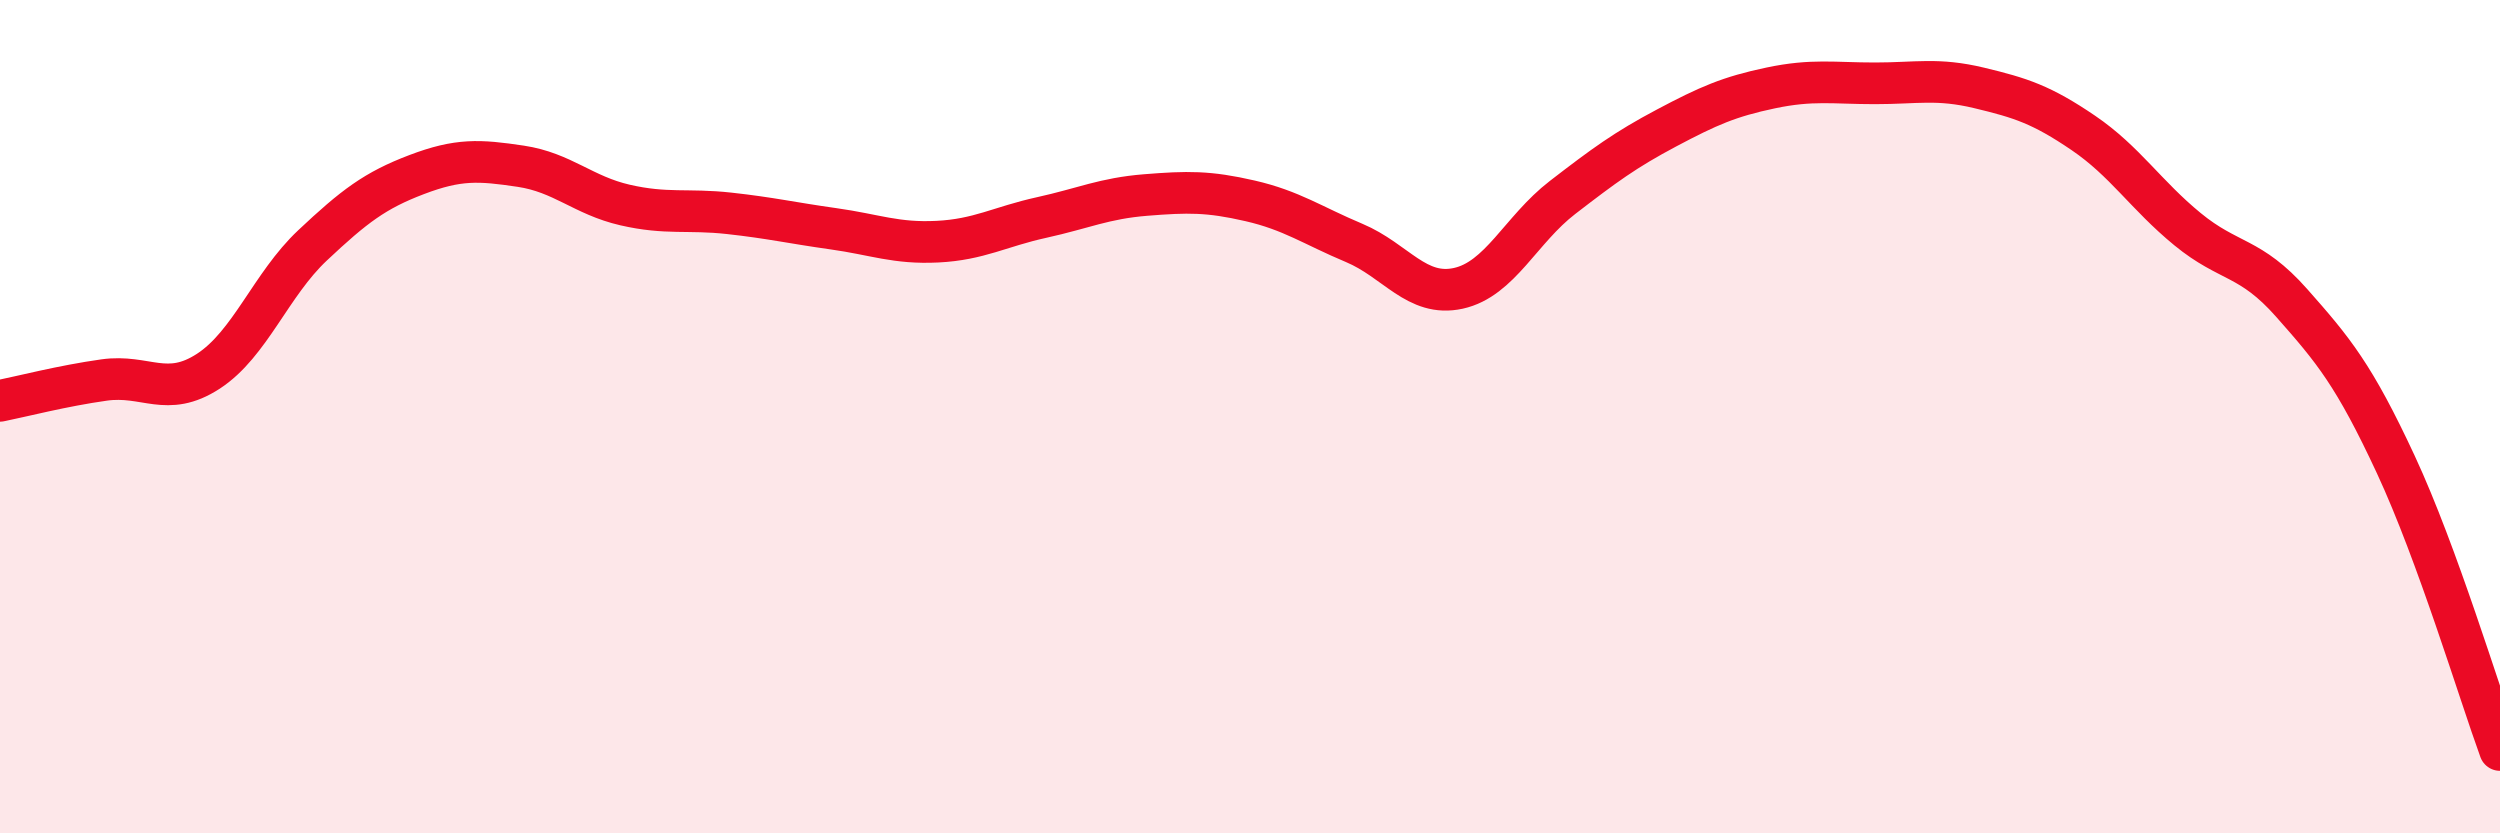
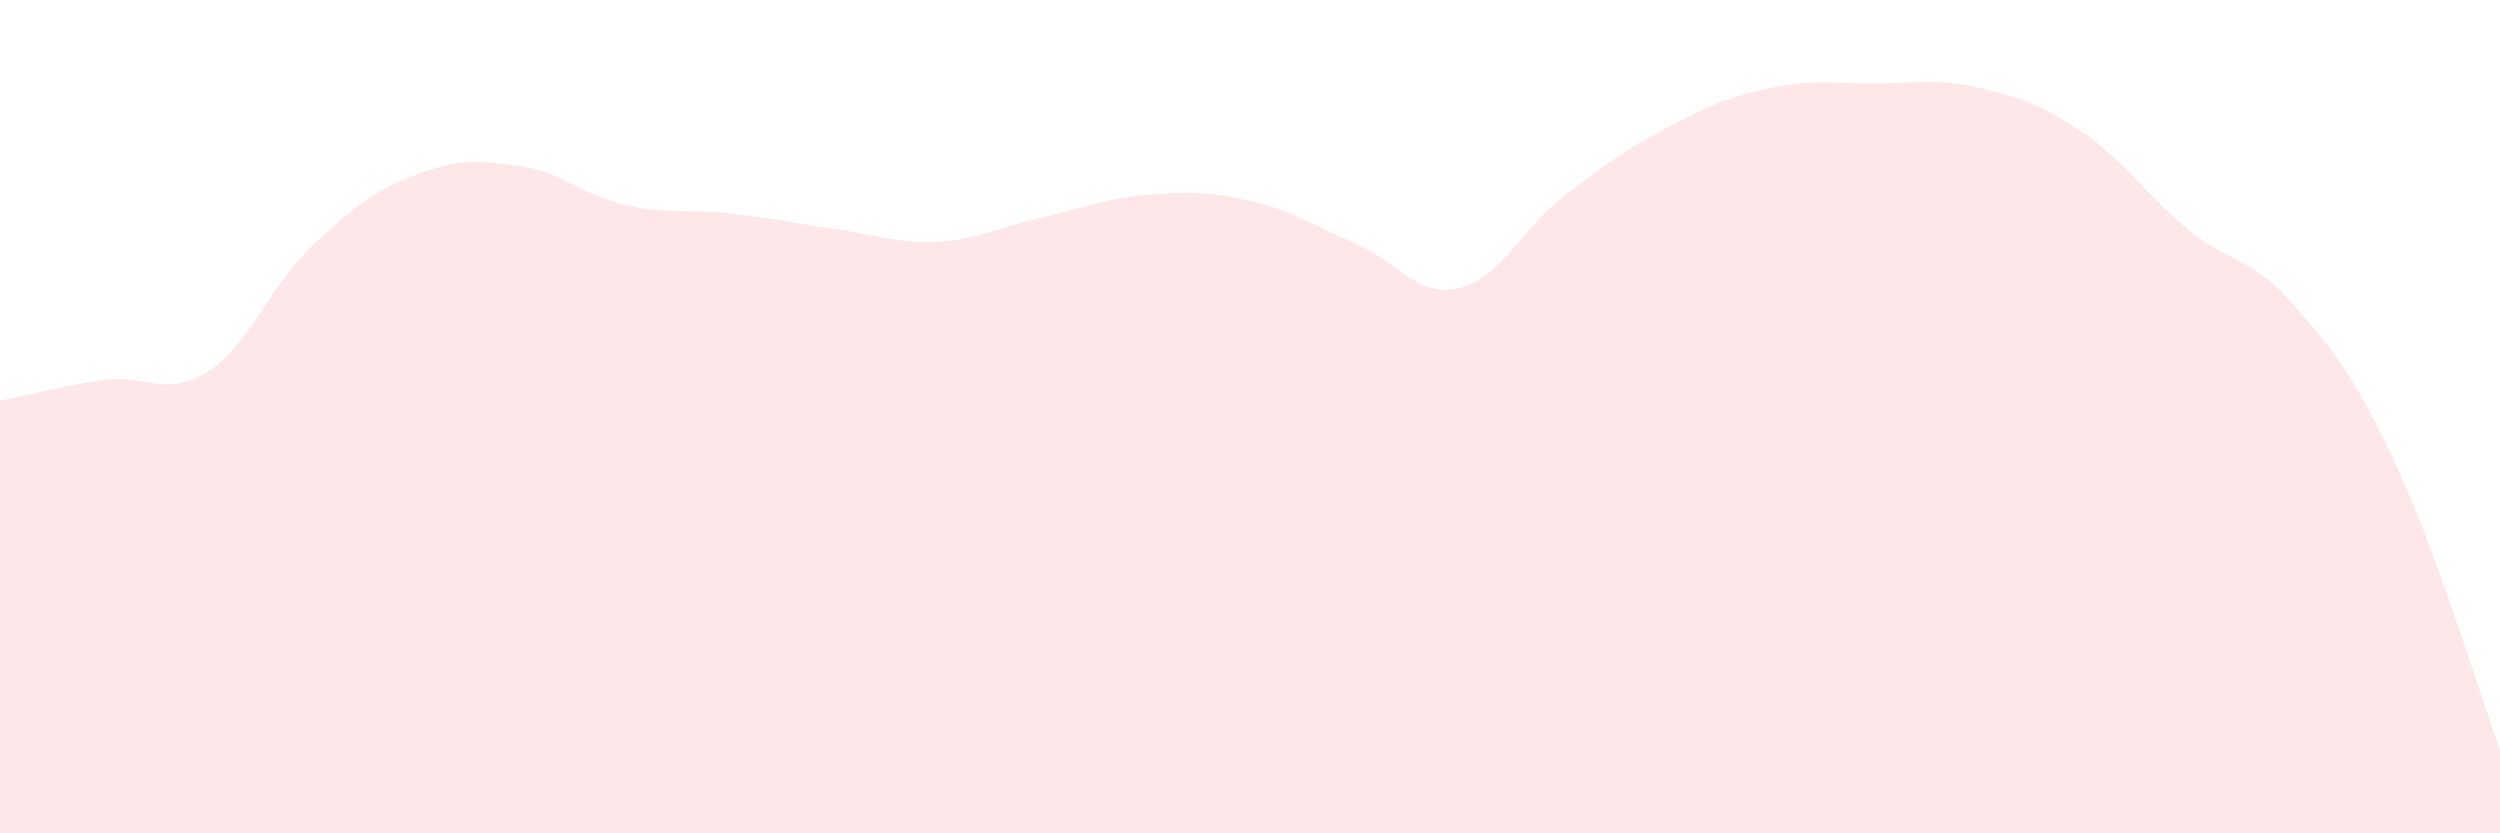
<svg xmlns="http://www.w3.org/2000/svg" width="60" height="20" viewBox="0 0 60 20">
  <path d="M 0,9.62 C 0.5,9.52 1.5,9.26 2.5,9.12 C 3.5,8.98 4,9.56 5,8.91 C 6,8.26 6.5,6.83 7.5,5.89 C 8.5,4.95 9,4.57 10,4.19 C 11,3.81 11.5,3.84 12.5,3.99 C 13.5,4.14 14,4.69 15,4.92 C 16,5.15 16.5,5.01 17.5,5.12 C 18.5,5.23 19,5.35 20,5.49 C 21,5.63 21.5,5.85 22.5,5.8 C 23.5,5.75 24,5.44 25,5.22 C 26,5 26.5,4.76 27.5,4.68 C 28.5,4.6 29,4.59 30,4.82 C 31,5.05 31.5,5.41 32.5,5.83 C 33.5,6.25 34,7.14 35,6.92 C 36,6.7 36.5,5.51 37.5,4.74 C 38.5,3.97 39,3.6 40,3.07 C 41,2.54 41.5,2.32 42.5,2.11 C 43.5,1.9 44,2 45,2 C 46,2 46.5,1.87 47.5,2.11 C 48.5,2.35 49,2.51 50,3.19 C 51,3.87 51.5,4.68 52.5,5.5 C 53.5,6.32 54,6.14 55,7.27 C 56,8.4 56.5,9 57.5,11.15 C 58.5,13.3 59.5,16.63 60,18L60 20L0 20Z" fill="#EB0A25" opacity="0.1" stroke-linecap="round" stroke-linejoin="round" />
-   <path d="M 0,9.62 C 0.5,9.52 1.5,9.26 2.5,9.12 C 3.5,8.98 4,9.56 5,8.91 C 6,8.26 6.5,6.83 7.5,5.89 C 8.5,4.95 9,4.57 10,4.19 C 11,3.81 11.5,3.84 12.5,3.99 C 13.5,4.14 14,4.69 15,4.92 C 16,5.15 16.5,5.01 17.5,5.12 C 18.5,5.23 19,5.35 20,5.49 C 21,5.63 21.5,5.85 22.5,5.8 C 23.5,5.75 24,5.44 25,5.22 C 26,5 26.5,4.76 27.5,4.68 C 28.5,4.6 29,4.59 30,4.82 C 31,5.05 31.5,5.41 32.5,5.83 C 33.5,6.25 34,7.14 35,6.92 C 36,6.7 36.5,5.51 37.5,4.74 C 38.5,3.97 39,3.6 40,3.07 C 41,2.54 41.5,2.32 42.5,2.11 C 43.5,1.9 44,2 45,2 C 46,2 46.5,1.87 47.5,2.11 C 48.5,2.35 49,2.51 50,3.19 C 51,3.87 51.5,4.68 52.5,5.5 C 53.5,6.32 54,6.14 55,7.27 C 56,8.4 56.5,9 57.5,11.15 C 58.5,13.3 59.5,16.63 60,18" stroke="#EB0A25" stroke-width="1" fill="none" stroke-linecap="round" stroke-linejoin="round" />
</svg>